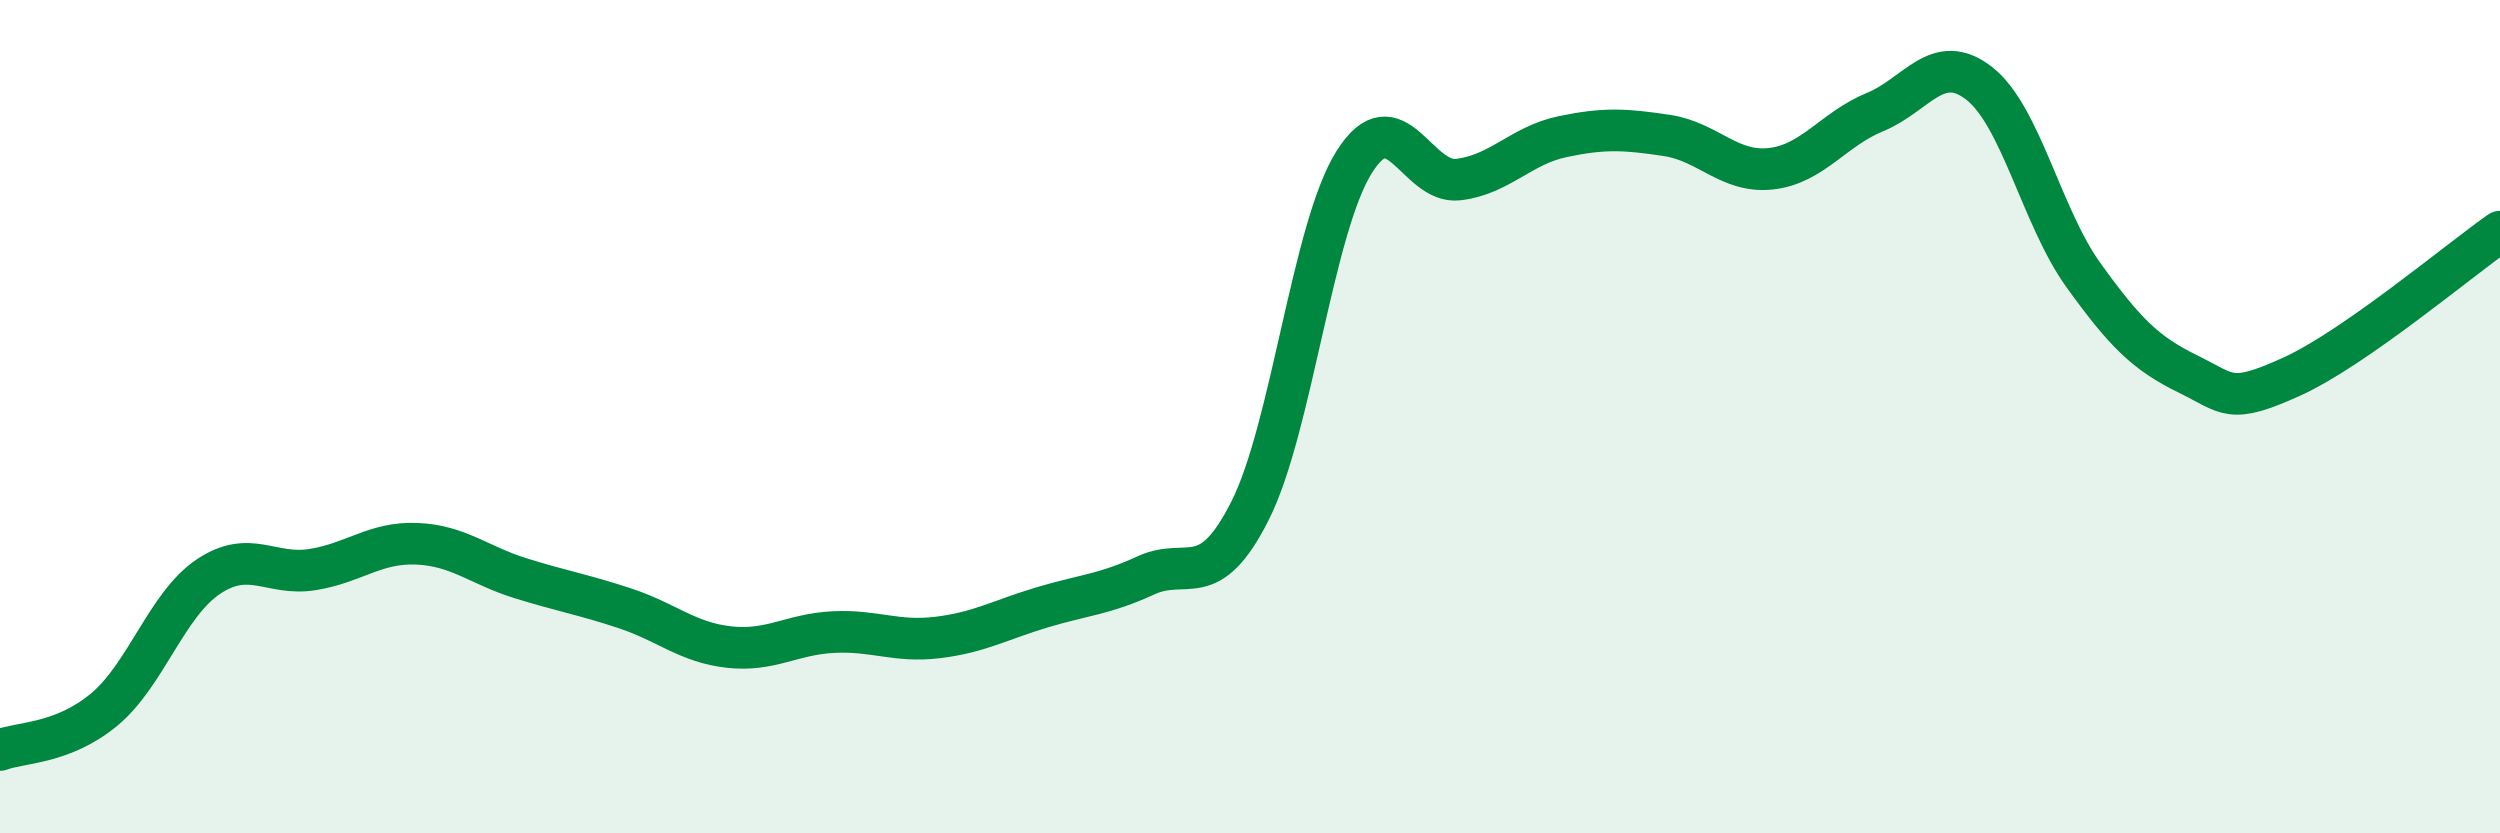
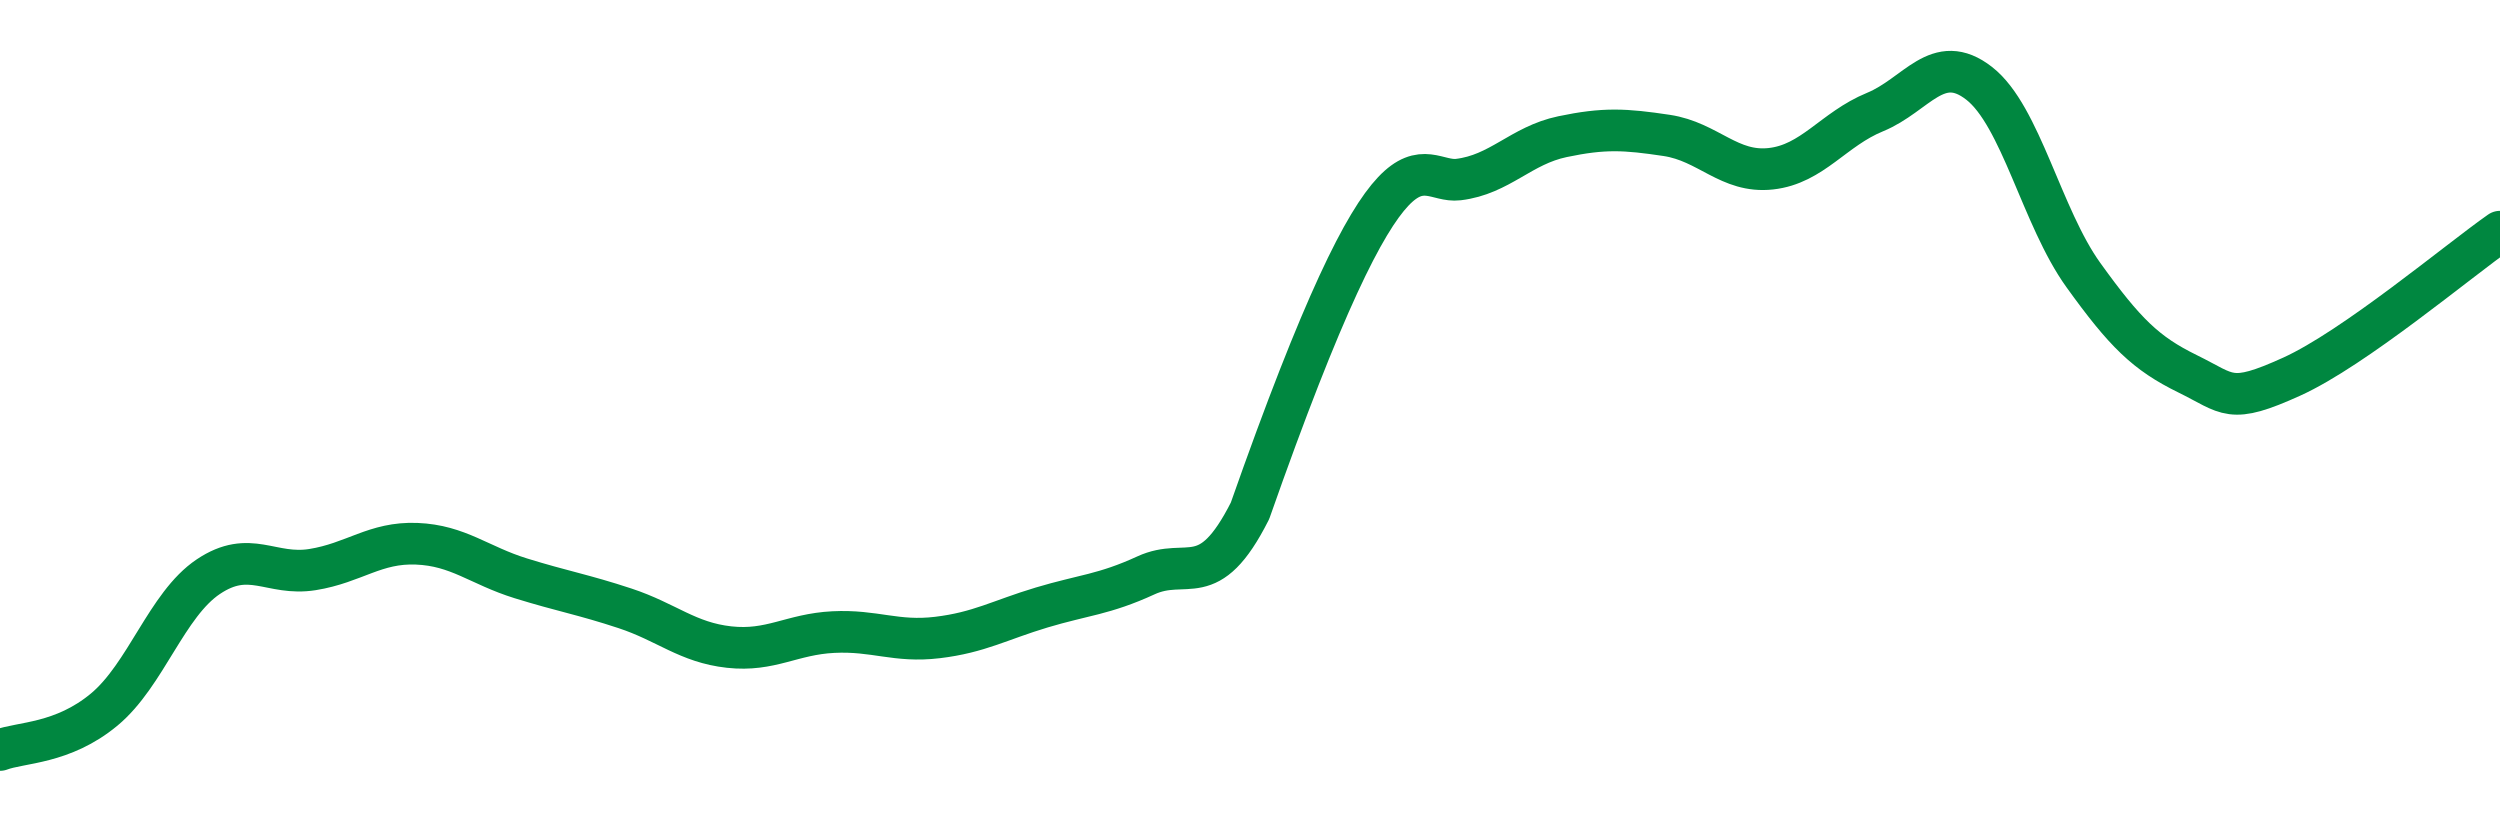
<svg xmlns="http://www.w3.org/2000/svg" width="60" height="20" viewBox="0 0 60 20">
-   <path d="M 0,18 C 0.5,17.81 1.5,17.86 2.5,17.03 C 3.5,16.2 4,14.51 5,13.84 C 6,13.17 6.5,13.83 7.5,13.67 C 8.5,13.51 9,13.01 10,13.05 C 11,13.09 11.5,13.57 12.5,13.88 C 13.5,14.19 14,14.27 15,14.6 C 16,14.93 16.5,15.42 17.5,15.53 C 18.5,15.64 19,15.22 20,15.17 C 21,15.12 21.5,15.42 22.5,15.3 C 23.5,15.18 24,14.88 25,14.58 C 26,14.28 26.5,14.27 27.5,13.81 C 28.5,13.35 29,14.24 30,12.26 C 31,10.28 31.5,5.48 32.5,3.89 C 33.5,2.3 34,4.43 35,4.31 C 36,4.19 36.5,3.49 37.5,3.28 C 38.5,3.07 39,3.1 40,3.25 C 41,3.4 41.5,4.16 42.5,4.05 C 43.5,3.94 44,3.1 45,2.69 C 46,2.28 46.5,1.22 47.5,2 C 48.5,2.78 49,5.21 50,6.6 C 51,7.99 51.5,8.48 52.5,8.97 C 53.5,9.46 53.5,9.72 55,9.04 C 56.5,8.36 59,6.26 60,5.56L60 20L0 20Z" fill="#008740" opacity="0.1" stroke-linecap="round" stroke-linejoin="round" />
-   <path d="M 0,18 C 0.5,17.81 1.5,17.86 2.5,17.03 C 3.5,16.2 4,14.51 5,13.84 C 6,13.17 6.5,13.83 7.5,13.67 C 8.5,13.51 9,13.01 10,13.05 C 11,13.09 11.5,13.57 12.5,13.88 C 13.5,14.19 14,14.27 15,14.6 C 16,14.93 16.5,15.42 17.5,15.53 C 18.5,15.64 19,15.22 20,15.17 C 21,15.12 21.5,15.42 22.5,15.3 C 23.5,15.18 24,14.88 25,14.58 C 26,14.28 26.5,14.27 27.5,13.81 C 28.5,13.35 29,14.24 30,12.26 C 31,10.28 31.5,5.48 32.5,3.89 C 33.5,2.3 34,4.43 35,4.31 C 36,4.19 36.5,3.49 37.5,3.28 C 38.5,3.07 39,3.1 40,3.25 C 41,3.4 41.5,4.16 42.5,4.05 C 43.5,3.94 44,3.1 45,2.69 C 46,2.28 46.5,1.22 47.5,2 C 48.5,2.78 49,5.21 50,6.6 C 51,7.99 51.5,8.48 52.5,8.97 C 53.5,9.46 53.5,9.72 55,9.04 C 56.5,8.36 59,6.26 60,5.56" stroke="#008740" stroke-width="1" fill="none" stroke-linecap="round" stroke-linejoin="round" />
+   <path d="M 0,18 C 0.5,17.81 1.5,17.86 2.5,17.03 C 3.5,16.2 4,14.51 5,13.84 C 6,13.17 6.5,13.83 7.5,13.67 C 8.5,13.51 9,13.01 10,13.05 C 11,13.09 11.5,13.57 12.5,13.88 C 13.5,14.19 14,14.27 15,14.6 C 16,14.93 16.5,15.42 17.5,15.53 C 18.5,15.64 19,15.22 20,15.17 C 21,15.12 21.5,15.42 22.5,15.3 C 23.5,15.18 24,14.88 25,14.58 C 26,14.28 26.5,14.27 27.5,13.81 C 28.5,13.35 29,14.24 30,12.26 C 33.5,2.3 34,4.43 35,4.31 C 36,4.19 36.5,3.49 37.5,3.28 C 38.5,3.07 39,3.1 40,3.25 C 41,3.4 41.5,4.16 42.5,4.05 C 43.5,3.94 44,3.1 45,2.69 C 46,2.28 46.5,1.22 47.5,2 C 48.5,2.78 49,5.21 50,6.6 C 51,7.99 51.5,8.48 52.5,8.97 C 53.5,9.46 53.5,9.72 55,9.04 C 56.5,8.36 59,6.26 60,5.56" stroke="#008740" stroke-width="1" fill="none" stroke-linecap="round" stroke-linejoin="round" />
</svg>